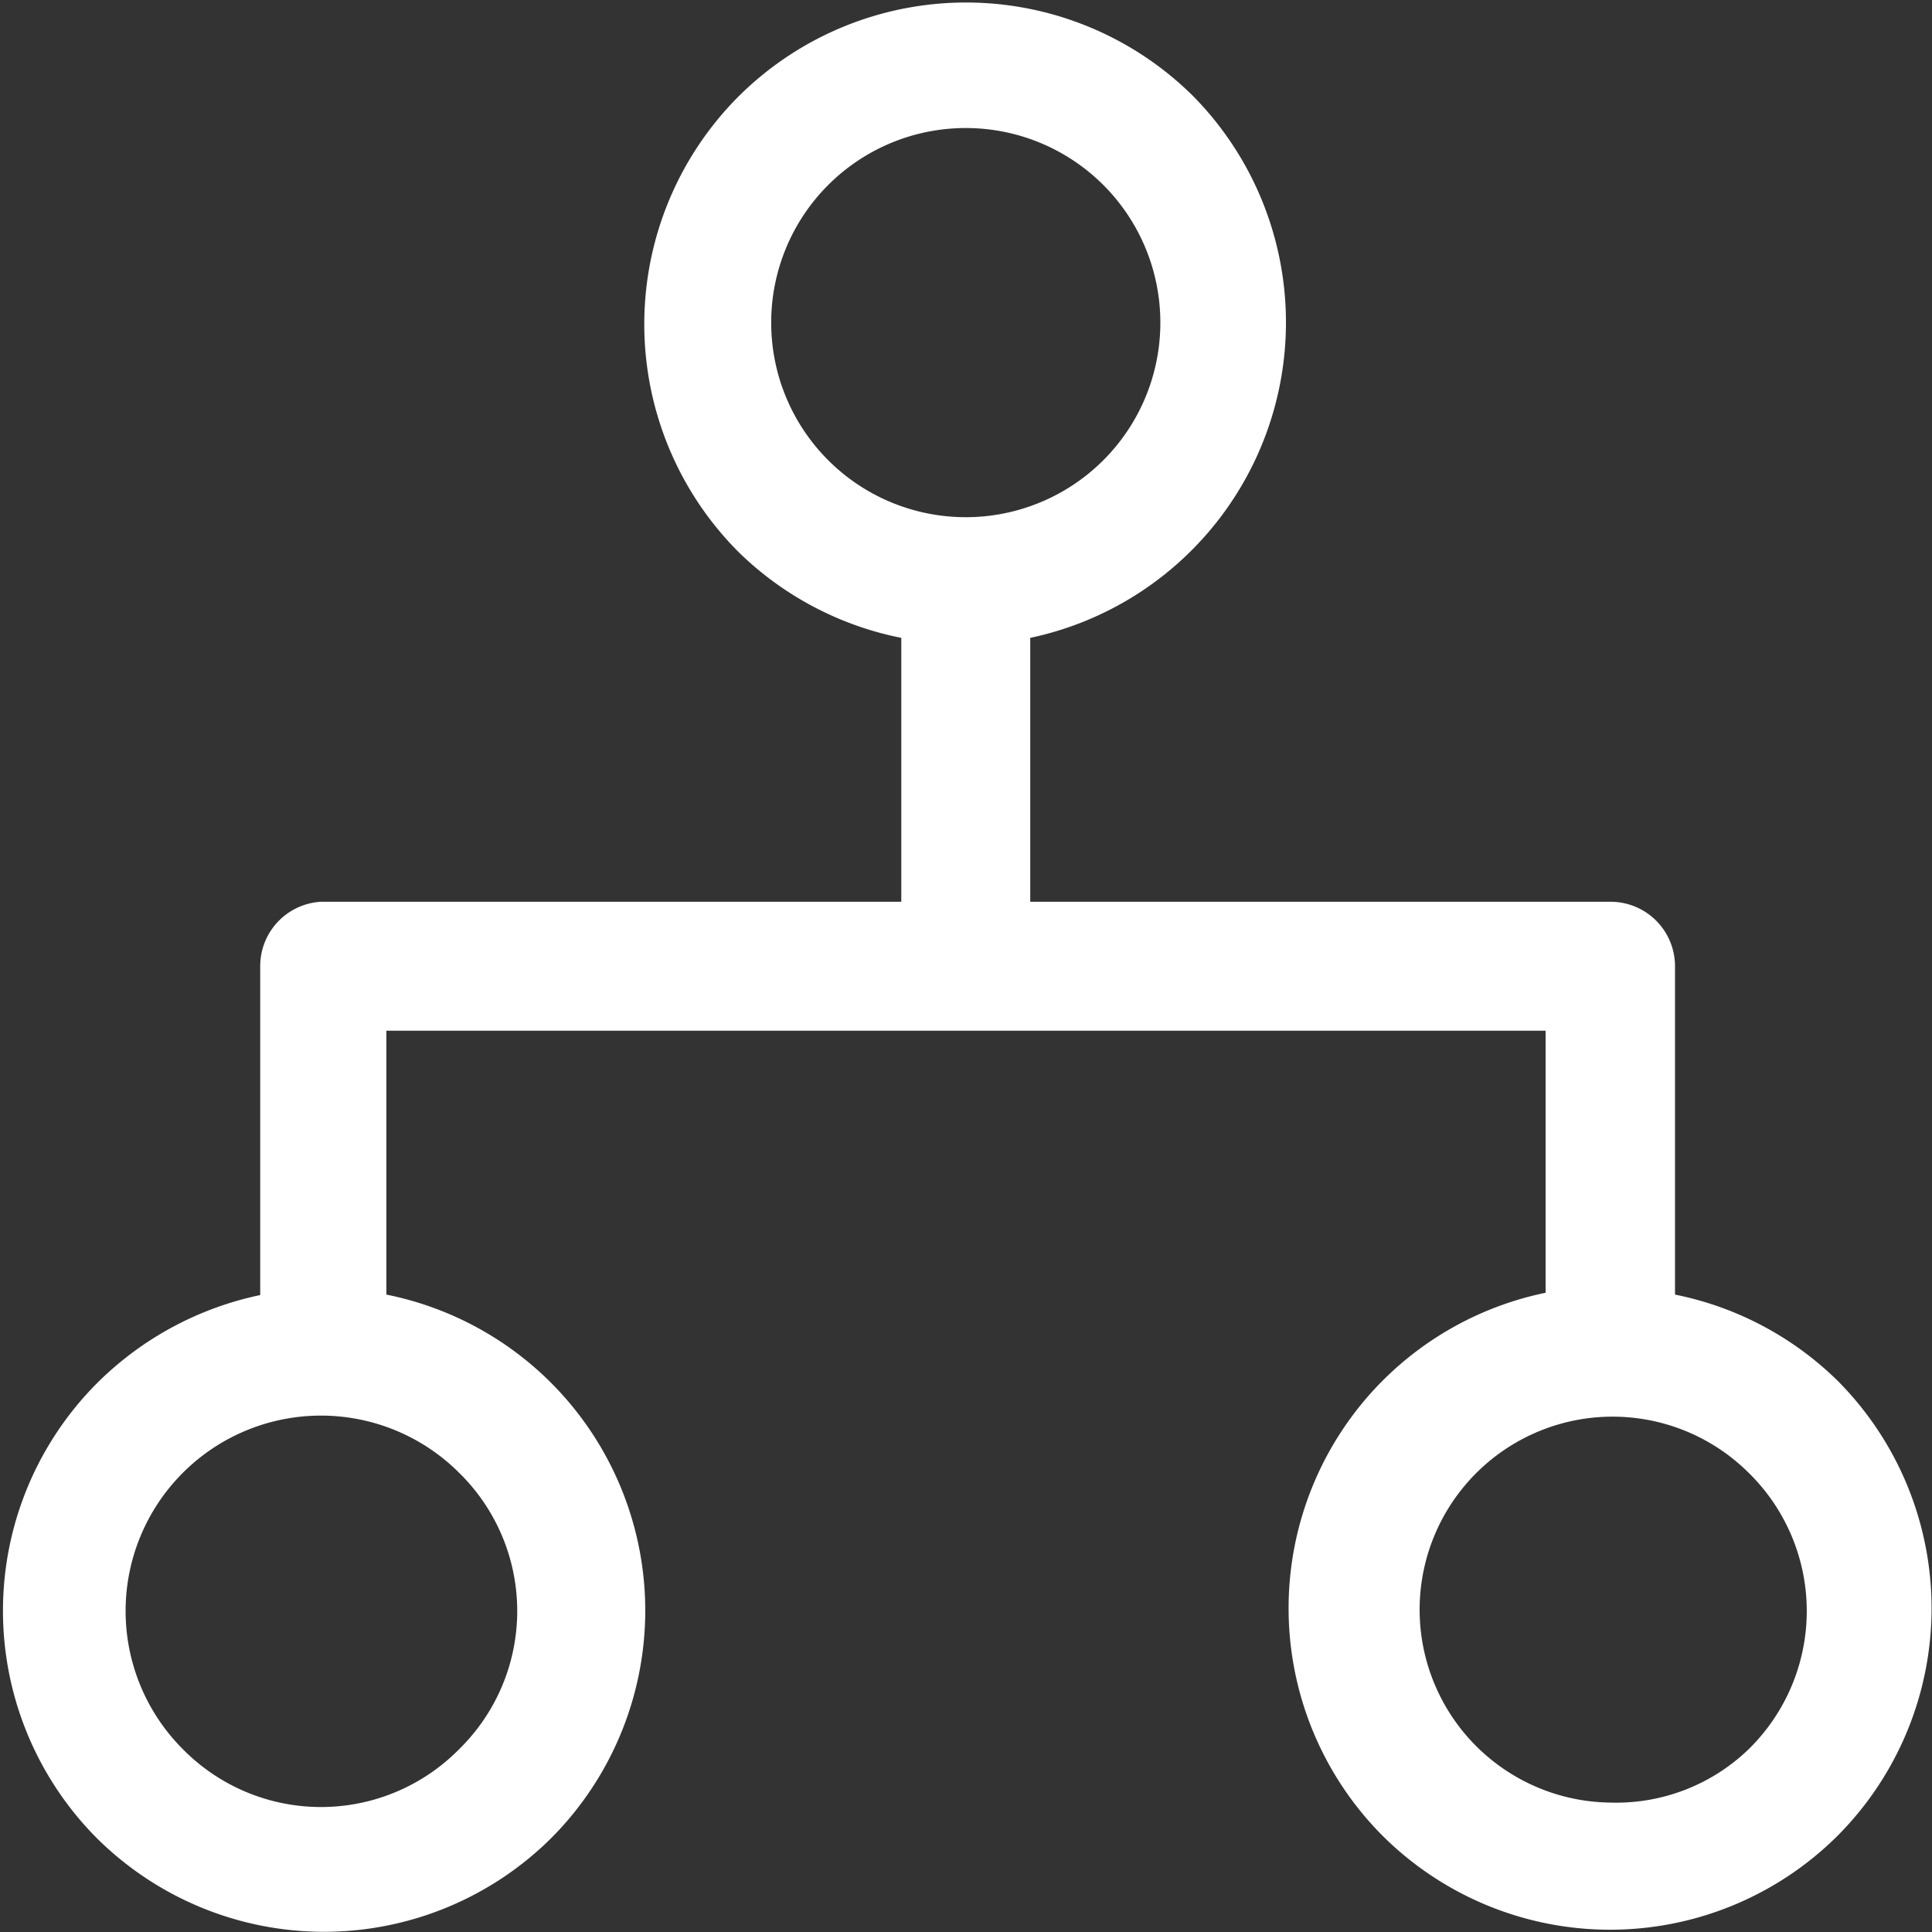
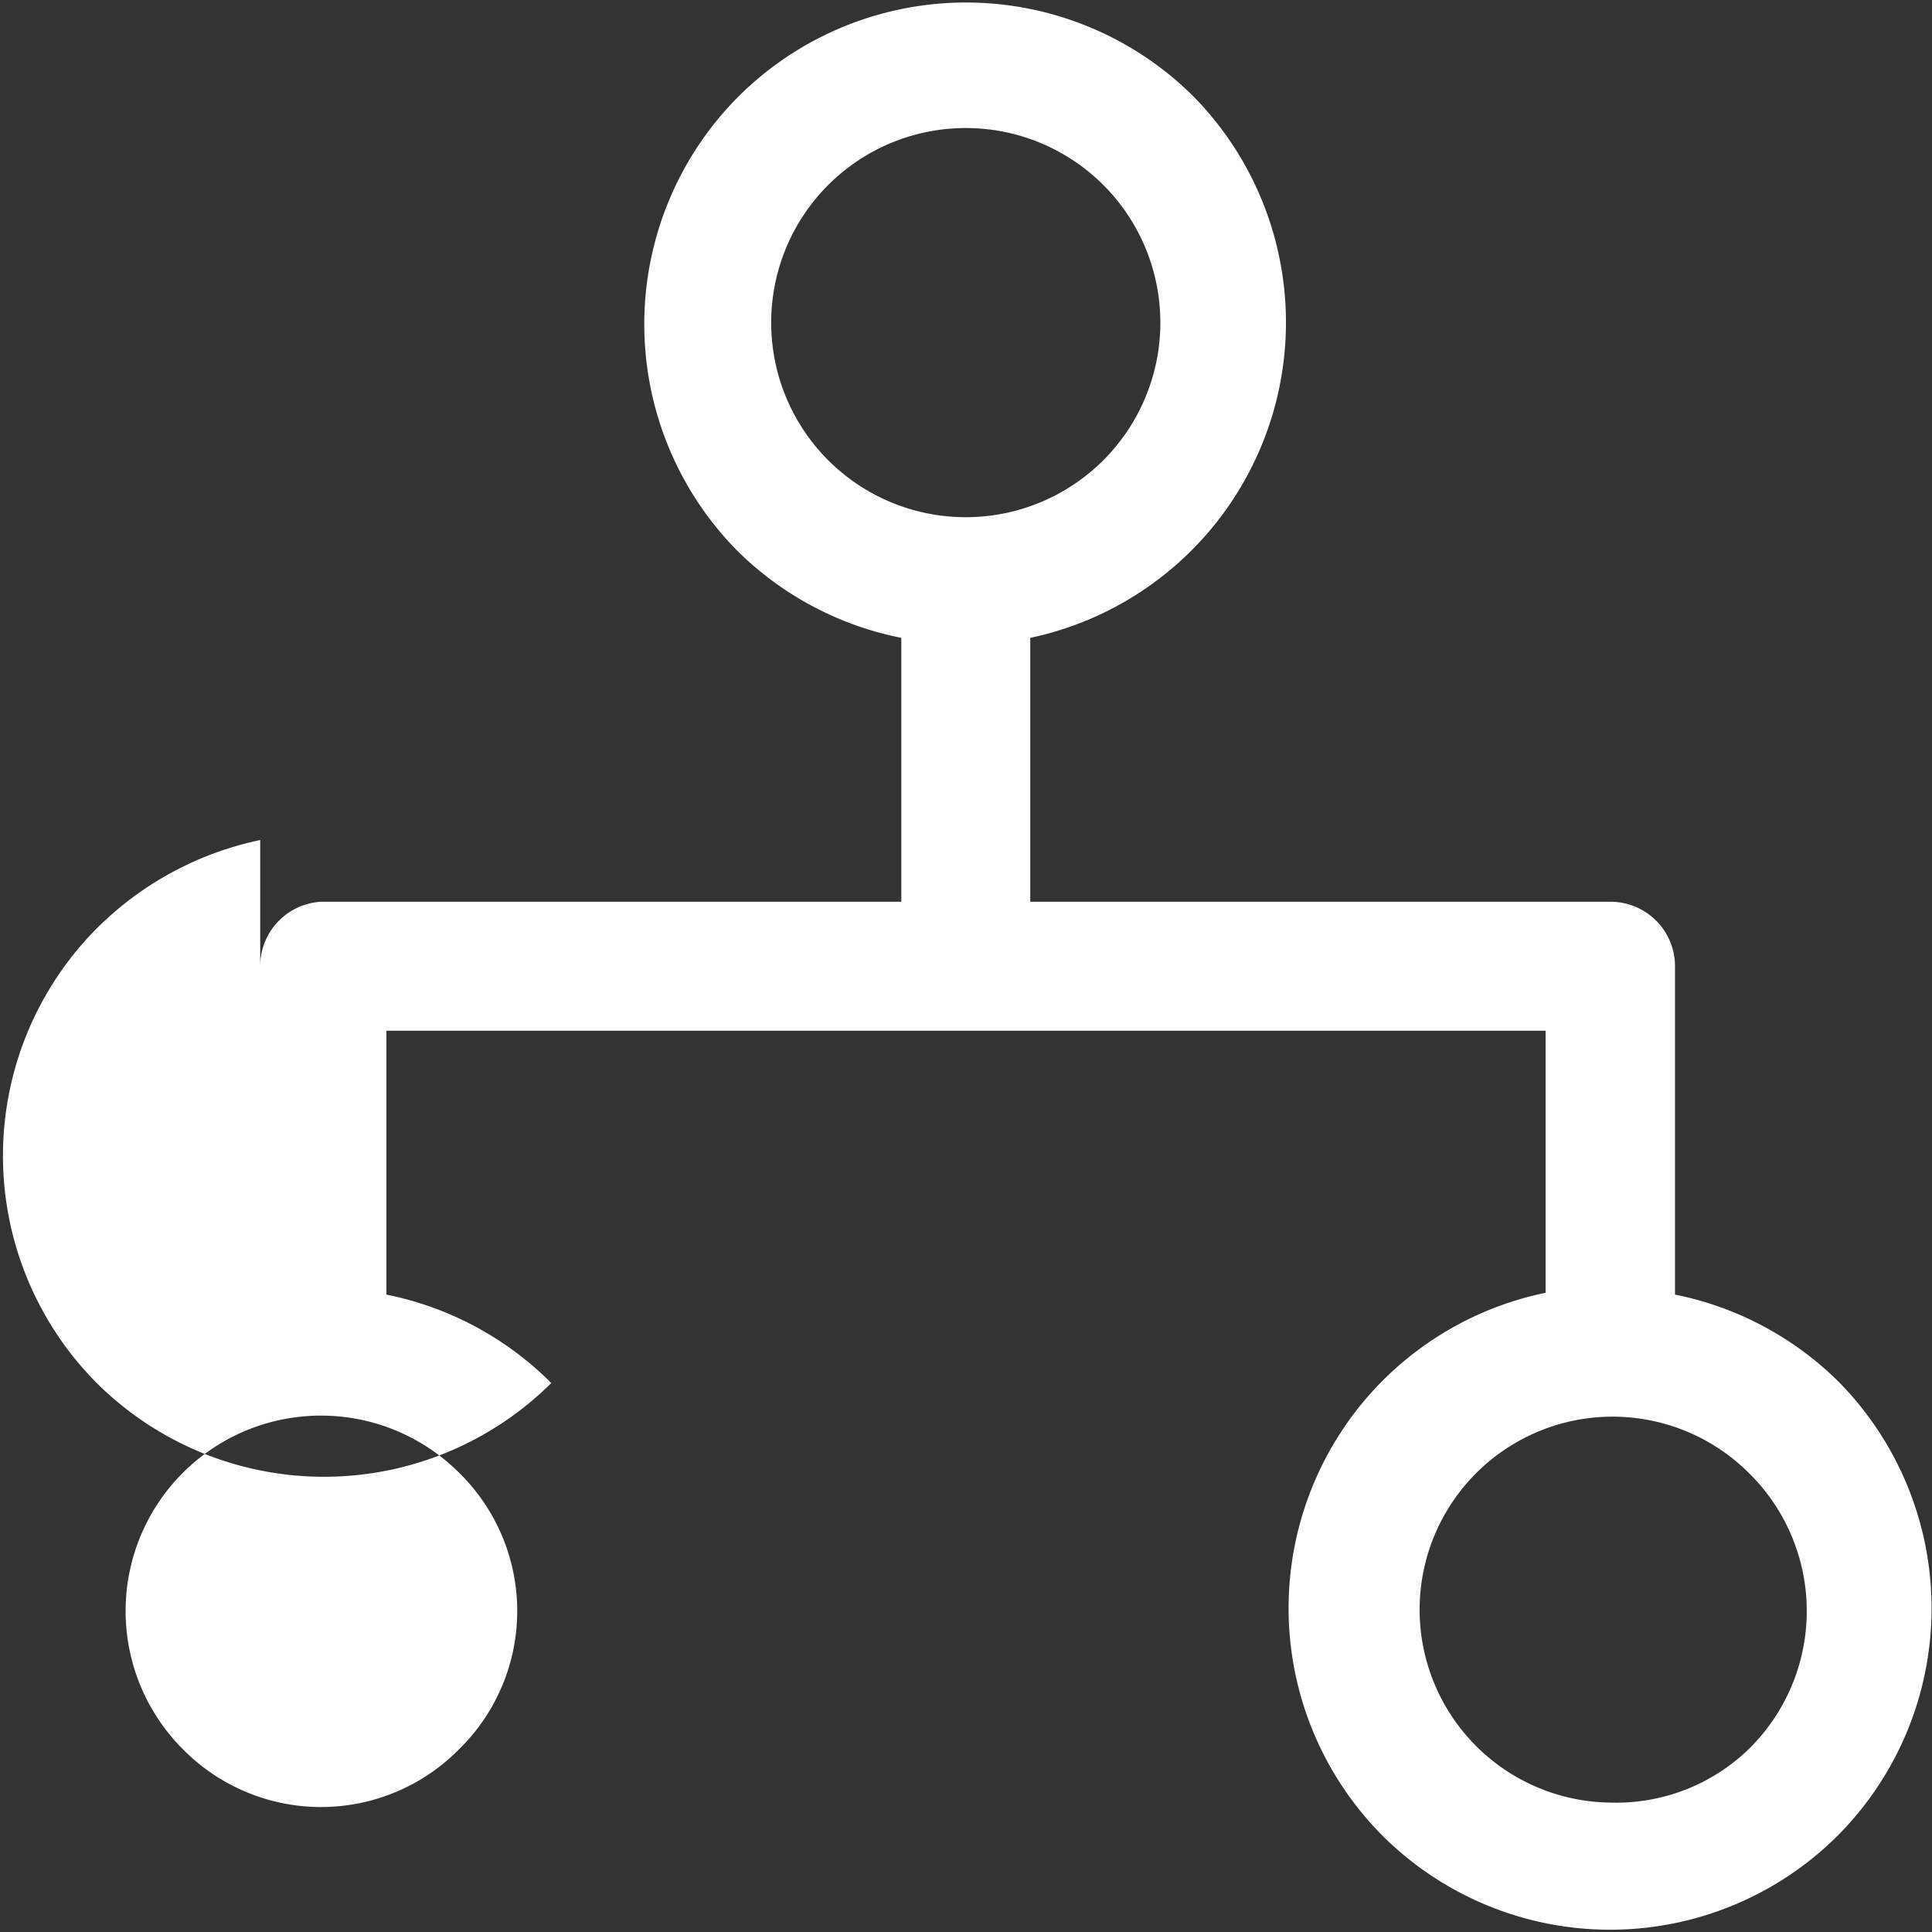
<svg xmlns="http://www.w3.org/2000/svg" id="Camada_1" data-name="Camada 1" viewBox="0 0 41.95 41.95">
  <rect x="0" y="0" width="41.95" height="41.95" fill="#333333" stroke="none" />
  <defs>
    <style>.cls-1{fill:#fff;}</style>
  </defs>
-   <path class="cls-1" d="M11.42,31.13A7,7,0,0,1,15,33.05h0a7,7,0,0,1,0,9.88h0a7,7,0,0,1-9.87,0h0a7,7,0,0,1,0-9.87,7.07,7.07,0,0,1,3.55-1.92V24A1.4,1.4,0,0,1,10,22.6H22.6V16.87A7,7,0,0,1,19.06,15h0a7,7,0,0,1,0-9.88h0a7,7,0,0,1,9.89,0h0A7,7,0,0,1,25.4,16.87V22.6H38a1.4,1.4,0,0,1,1.4,1.4v7.13A7,7,0,0,1,42.93,33a7,7,0,0,1,0,9.88h0a7,7,0,0,1-9.88,0,7,7,0,0,1,0-9.88h0a7,7,0,0,1,3.54-1.91V25.4H11.42v5.73ZM27,7.05A4.19,4.19,0,1,0,21,13h0A4.2,4.2,0,0,0,27,7.05ZM41,35a4.19,4.19,0,1,0-3,7.16A4.14,4.14,0,0,0,41,41h0A4.2,4.2,0,0,0,41,35ZM13,35A4.2,4.2,0,0,0,7,41h0A4.21,4.21,0,0,0,13,41h0A4.2,4.2,0,0,0,13,35Z" transform="translate(-3.03 -3.02)" />
+   <path class="cls-1" d="M11.42,31.13A7,7,0,0,1,15,33.05h0h0a7,7,0,0,1-9.87,0h0a7,7,0,0,1,0-9.87,7.07,7.07,0,0,1,3.55-1.92V24A1.4,1.4,0,0,1,10,22.6H22.6V16.87A7,7,0,0,1,19.06,15h0a7,7,0,0,1,0-9.88h0a7,7,0,0,1,9.89,0h0A7,7,0,0,1,25.4,16.87V22.6H38a1.4,1.4,0,0,1,1.4,1.4v7.13A7,7,0,0,1,42.93,33a7,7,0,0,1,0,9.88h0a7,7,0,0,1-9.88,0,7,7,0,0,1,0-9.88h0a7,7,0,0,1,3.54-1.91V25.4H11.42v5.73ZM27,7.05A4.19,4.19,0,1,0,21,13h0A4.2,4.2,0,0,0,27,7.05ZM41,35a4.19,4.19,0,1,0-3,7.16A4.14,4.14,0,0,0,41,41h0A4.2,4.2,0,0,0,41,35ZM13,35A4.2,4.2,0,0,0,7,41h0A4.21,4.21,0,0,0,13,41h0A4.2,4.2,0,0,0,13,35Z" transform="translate(-3.03 -3.02)" />
</svg>